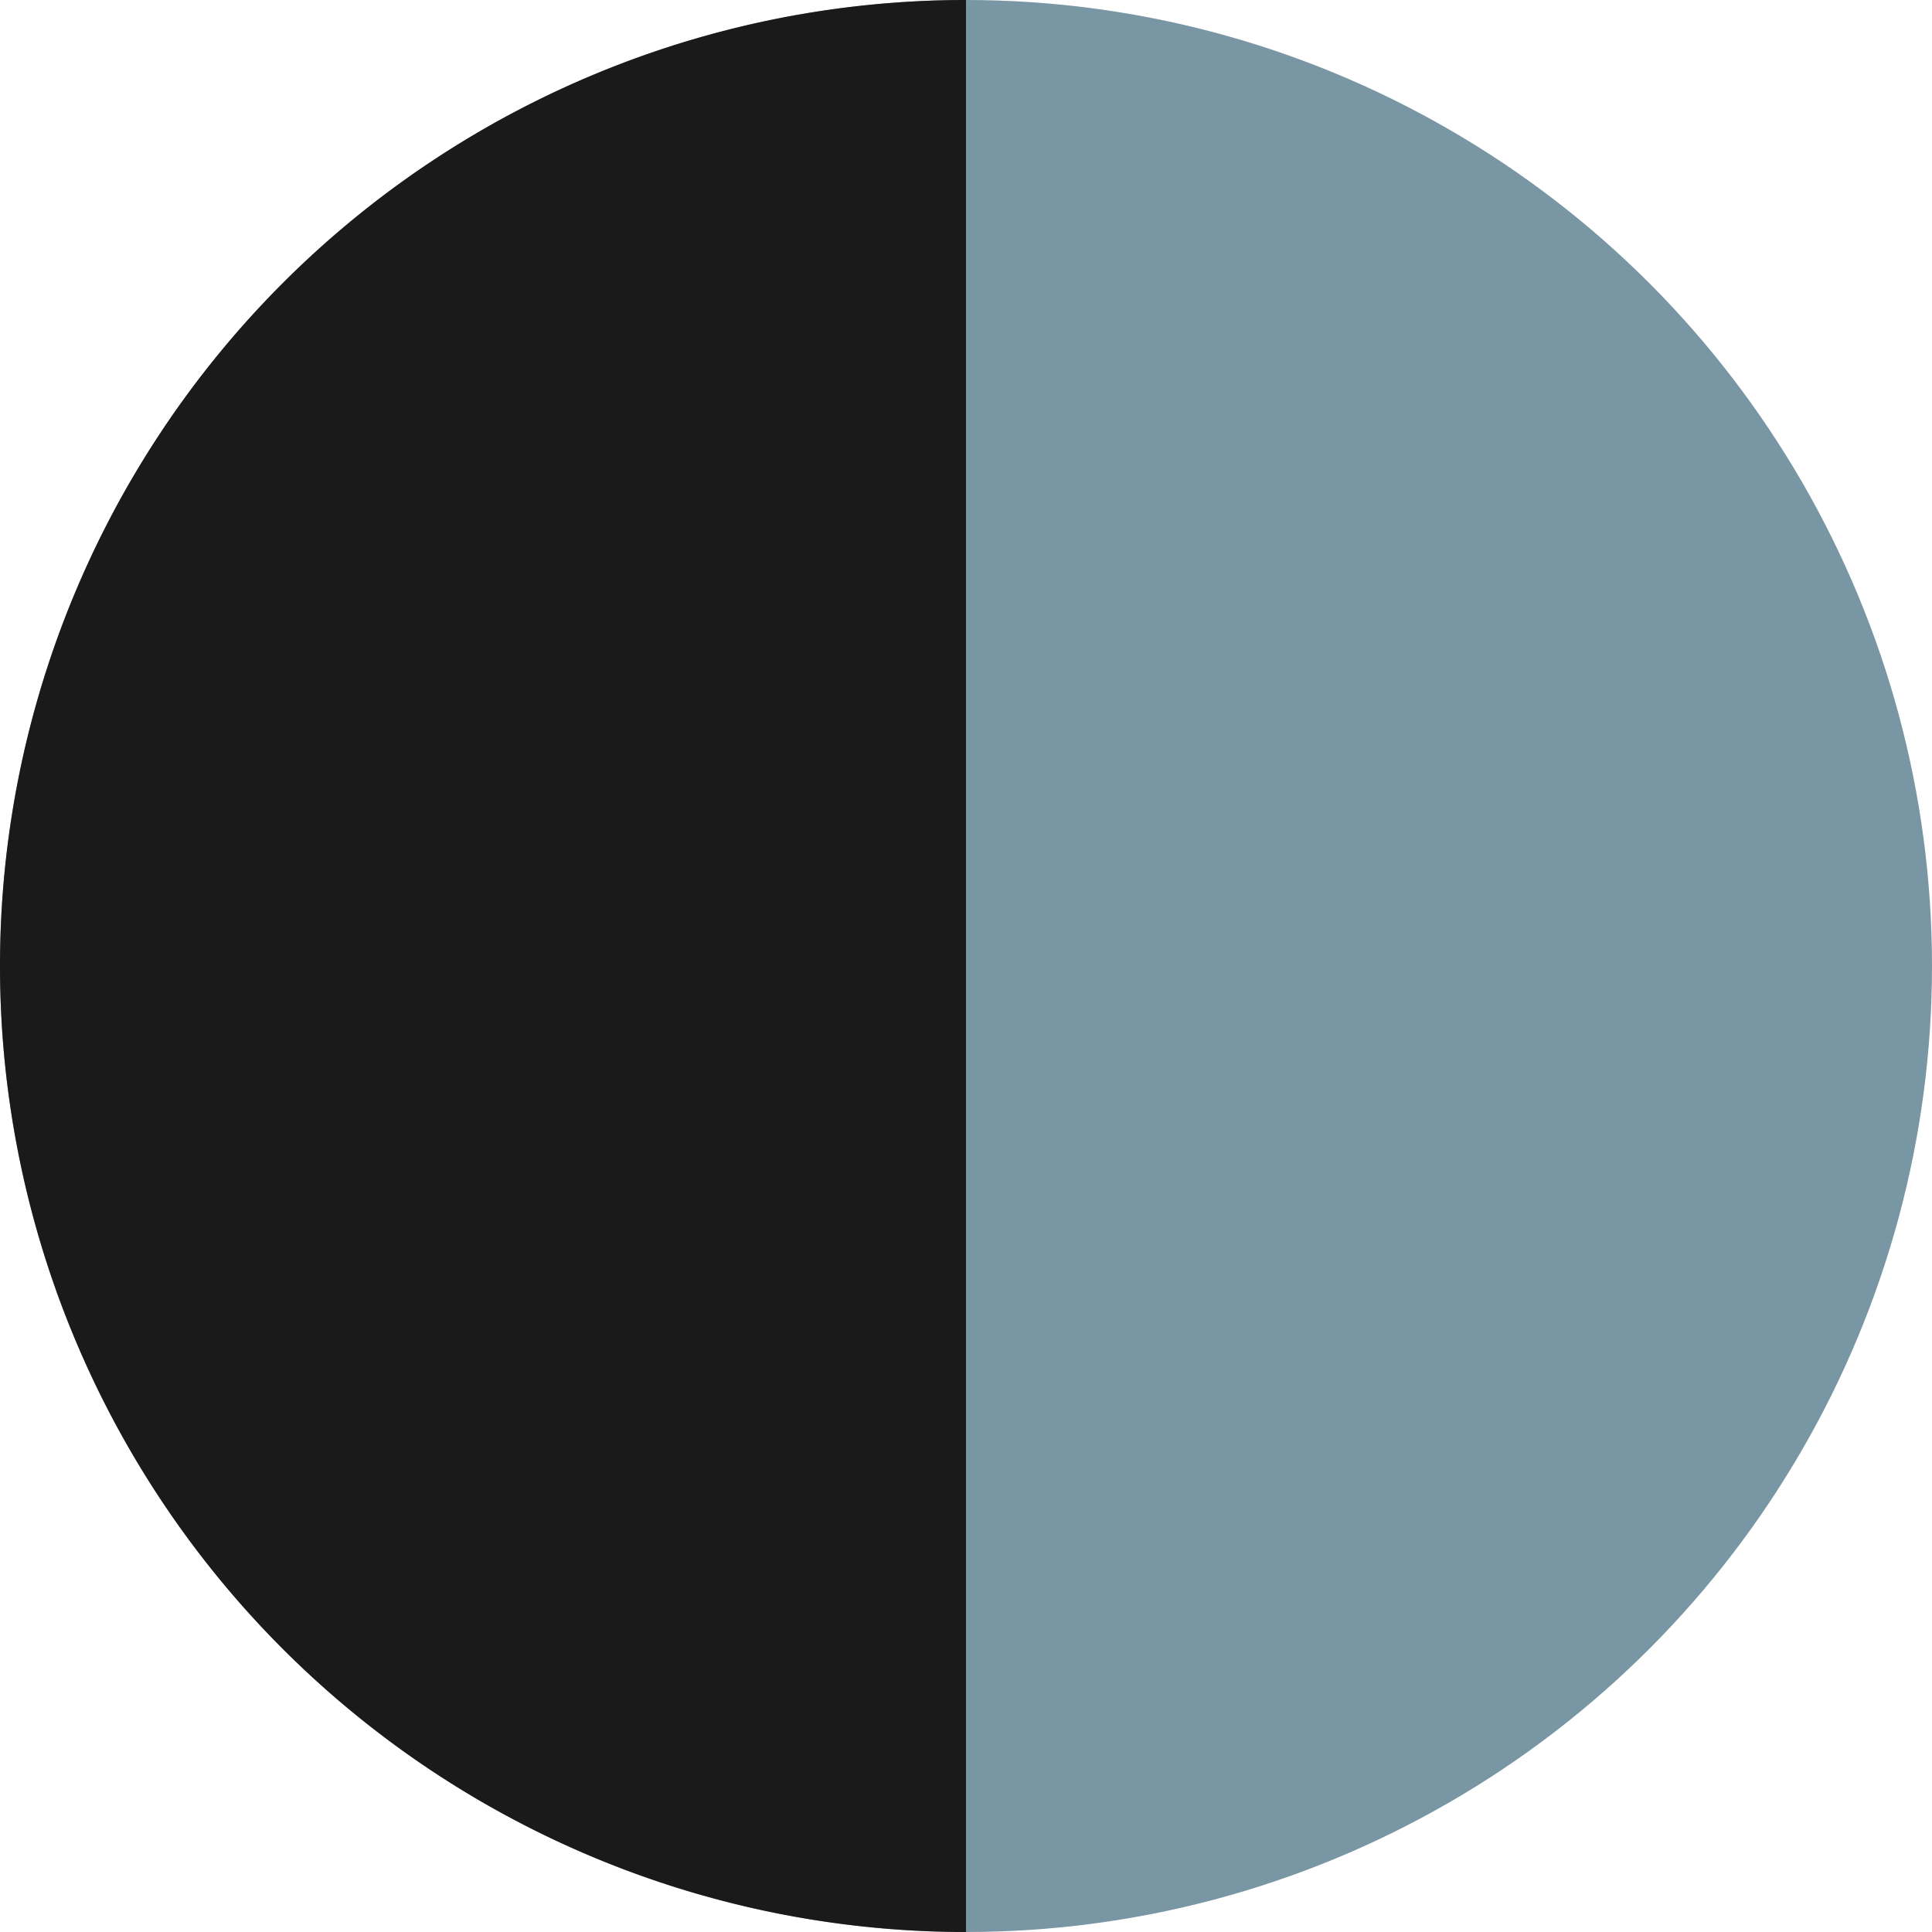
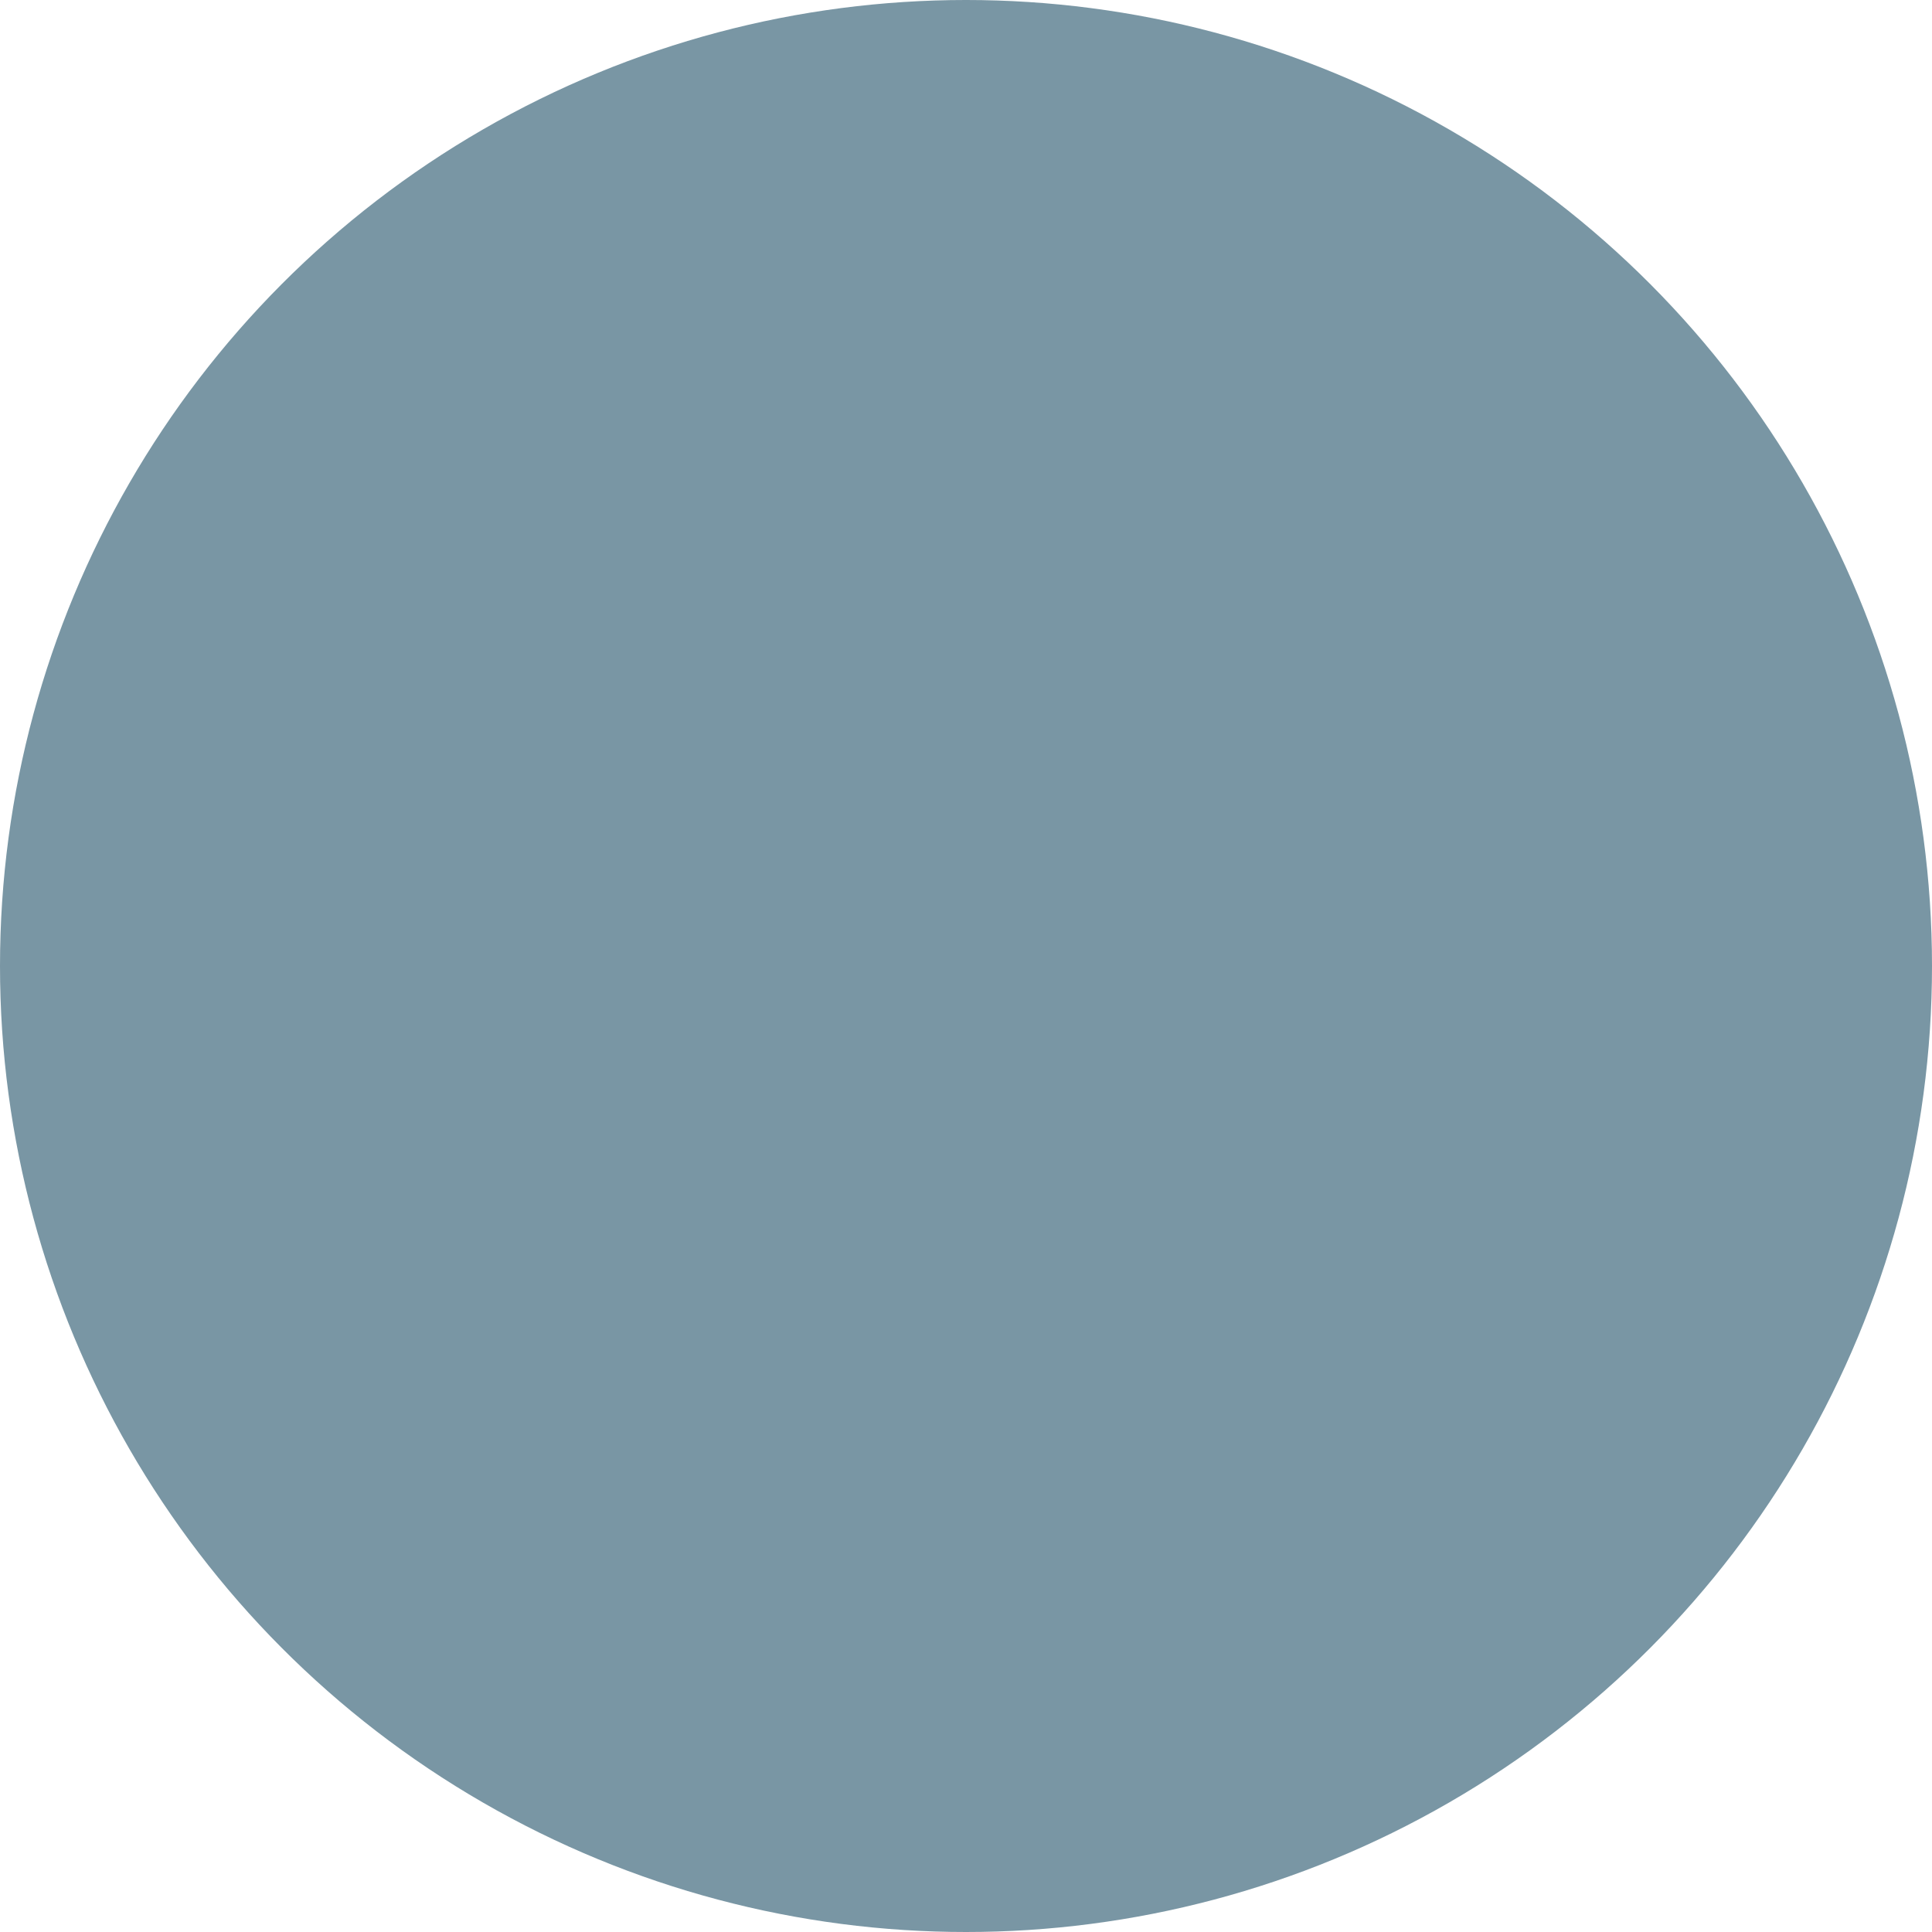
<svg xmlns="http://www.w3.org/2000/svg" width="120" height="120" viewBox="0 0 120 120">
  <title>international</title>
  <g id="2318d7a3-54bc-4d5c-8718-ecaf893775a0" data-name="Layer 2">
    <g id="7fabe446-b9ca-4661-af34-7fadd1dfc7b3" data-name="Layer 1">
      <circle cx="60" cy="60" r="60" fill="#7996a4" />
-       <path d="M60,0a60,60,0,0,0,0,120Z" fill="#1a1a1a" />
    </g>
  </g>
</svg>